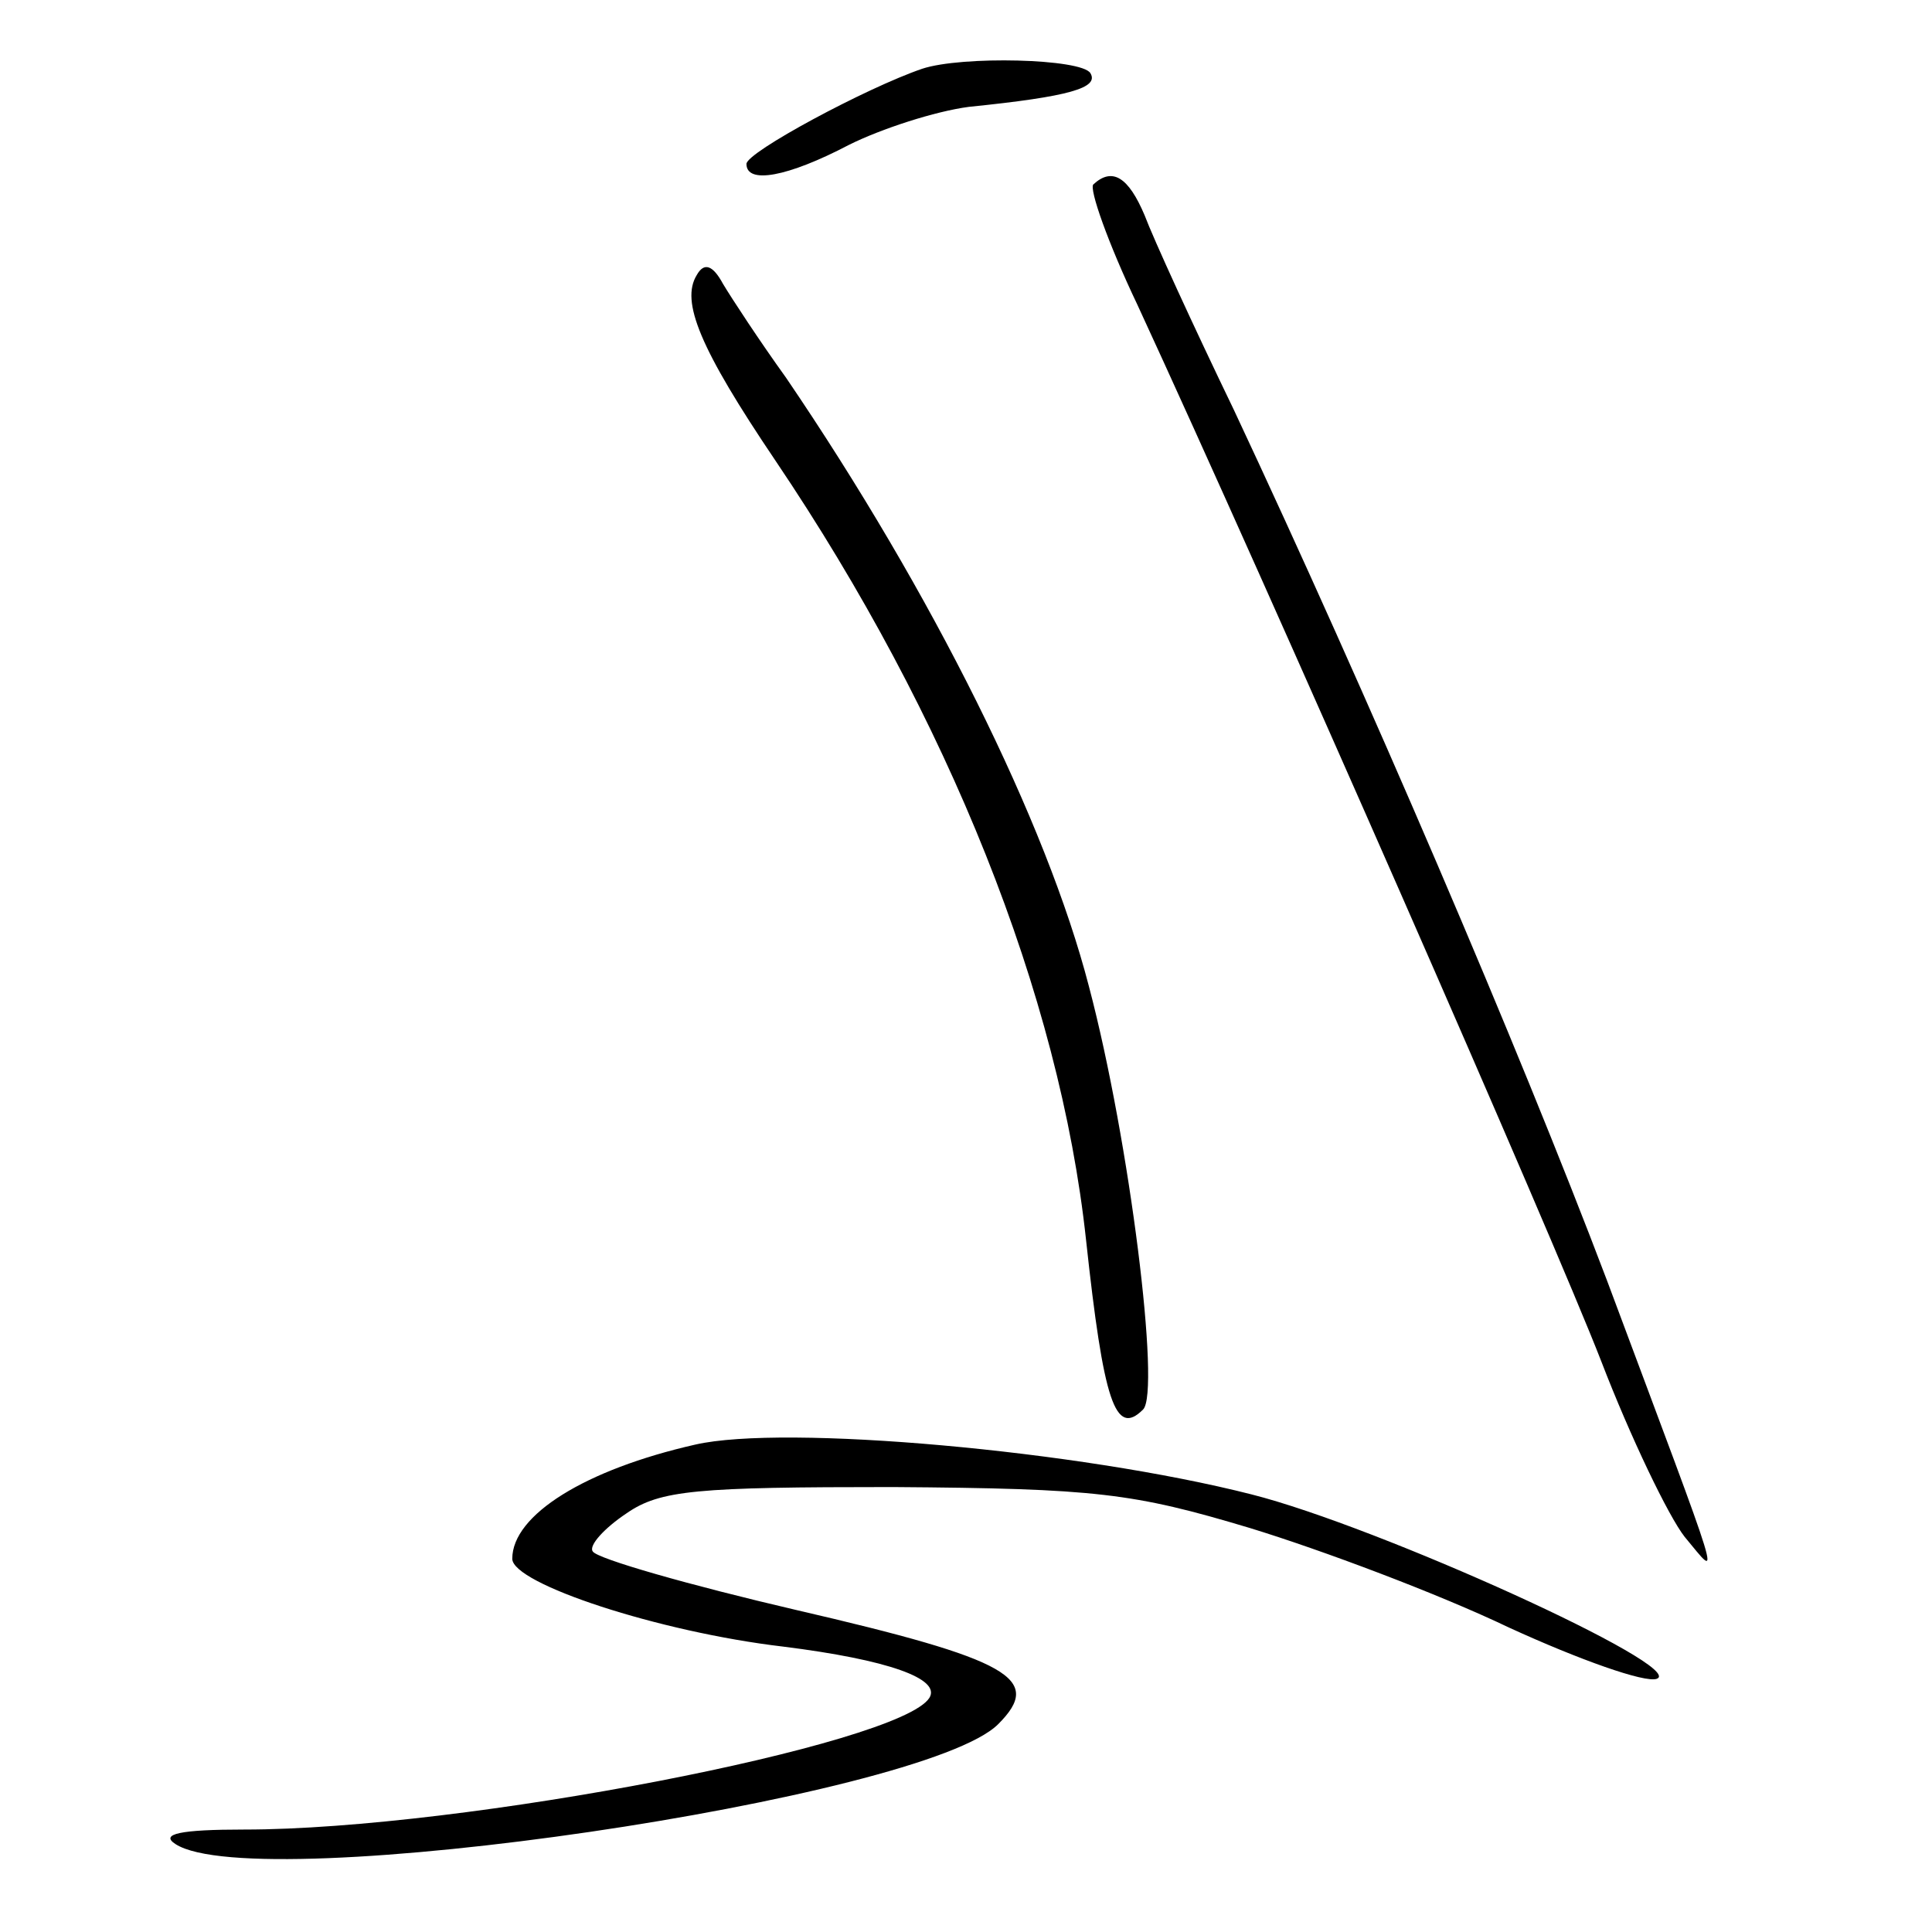
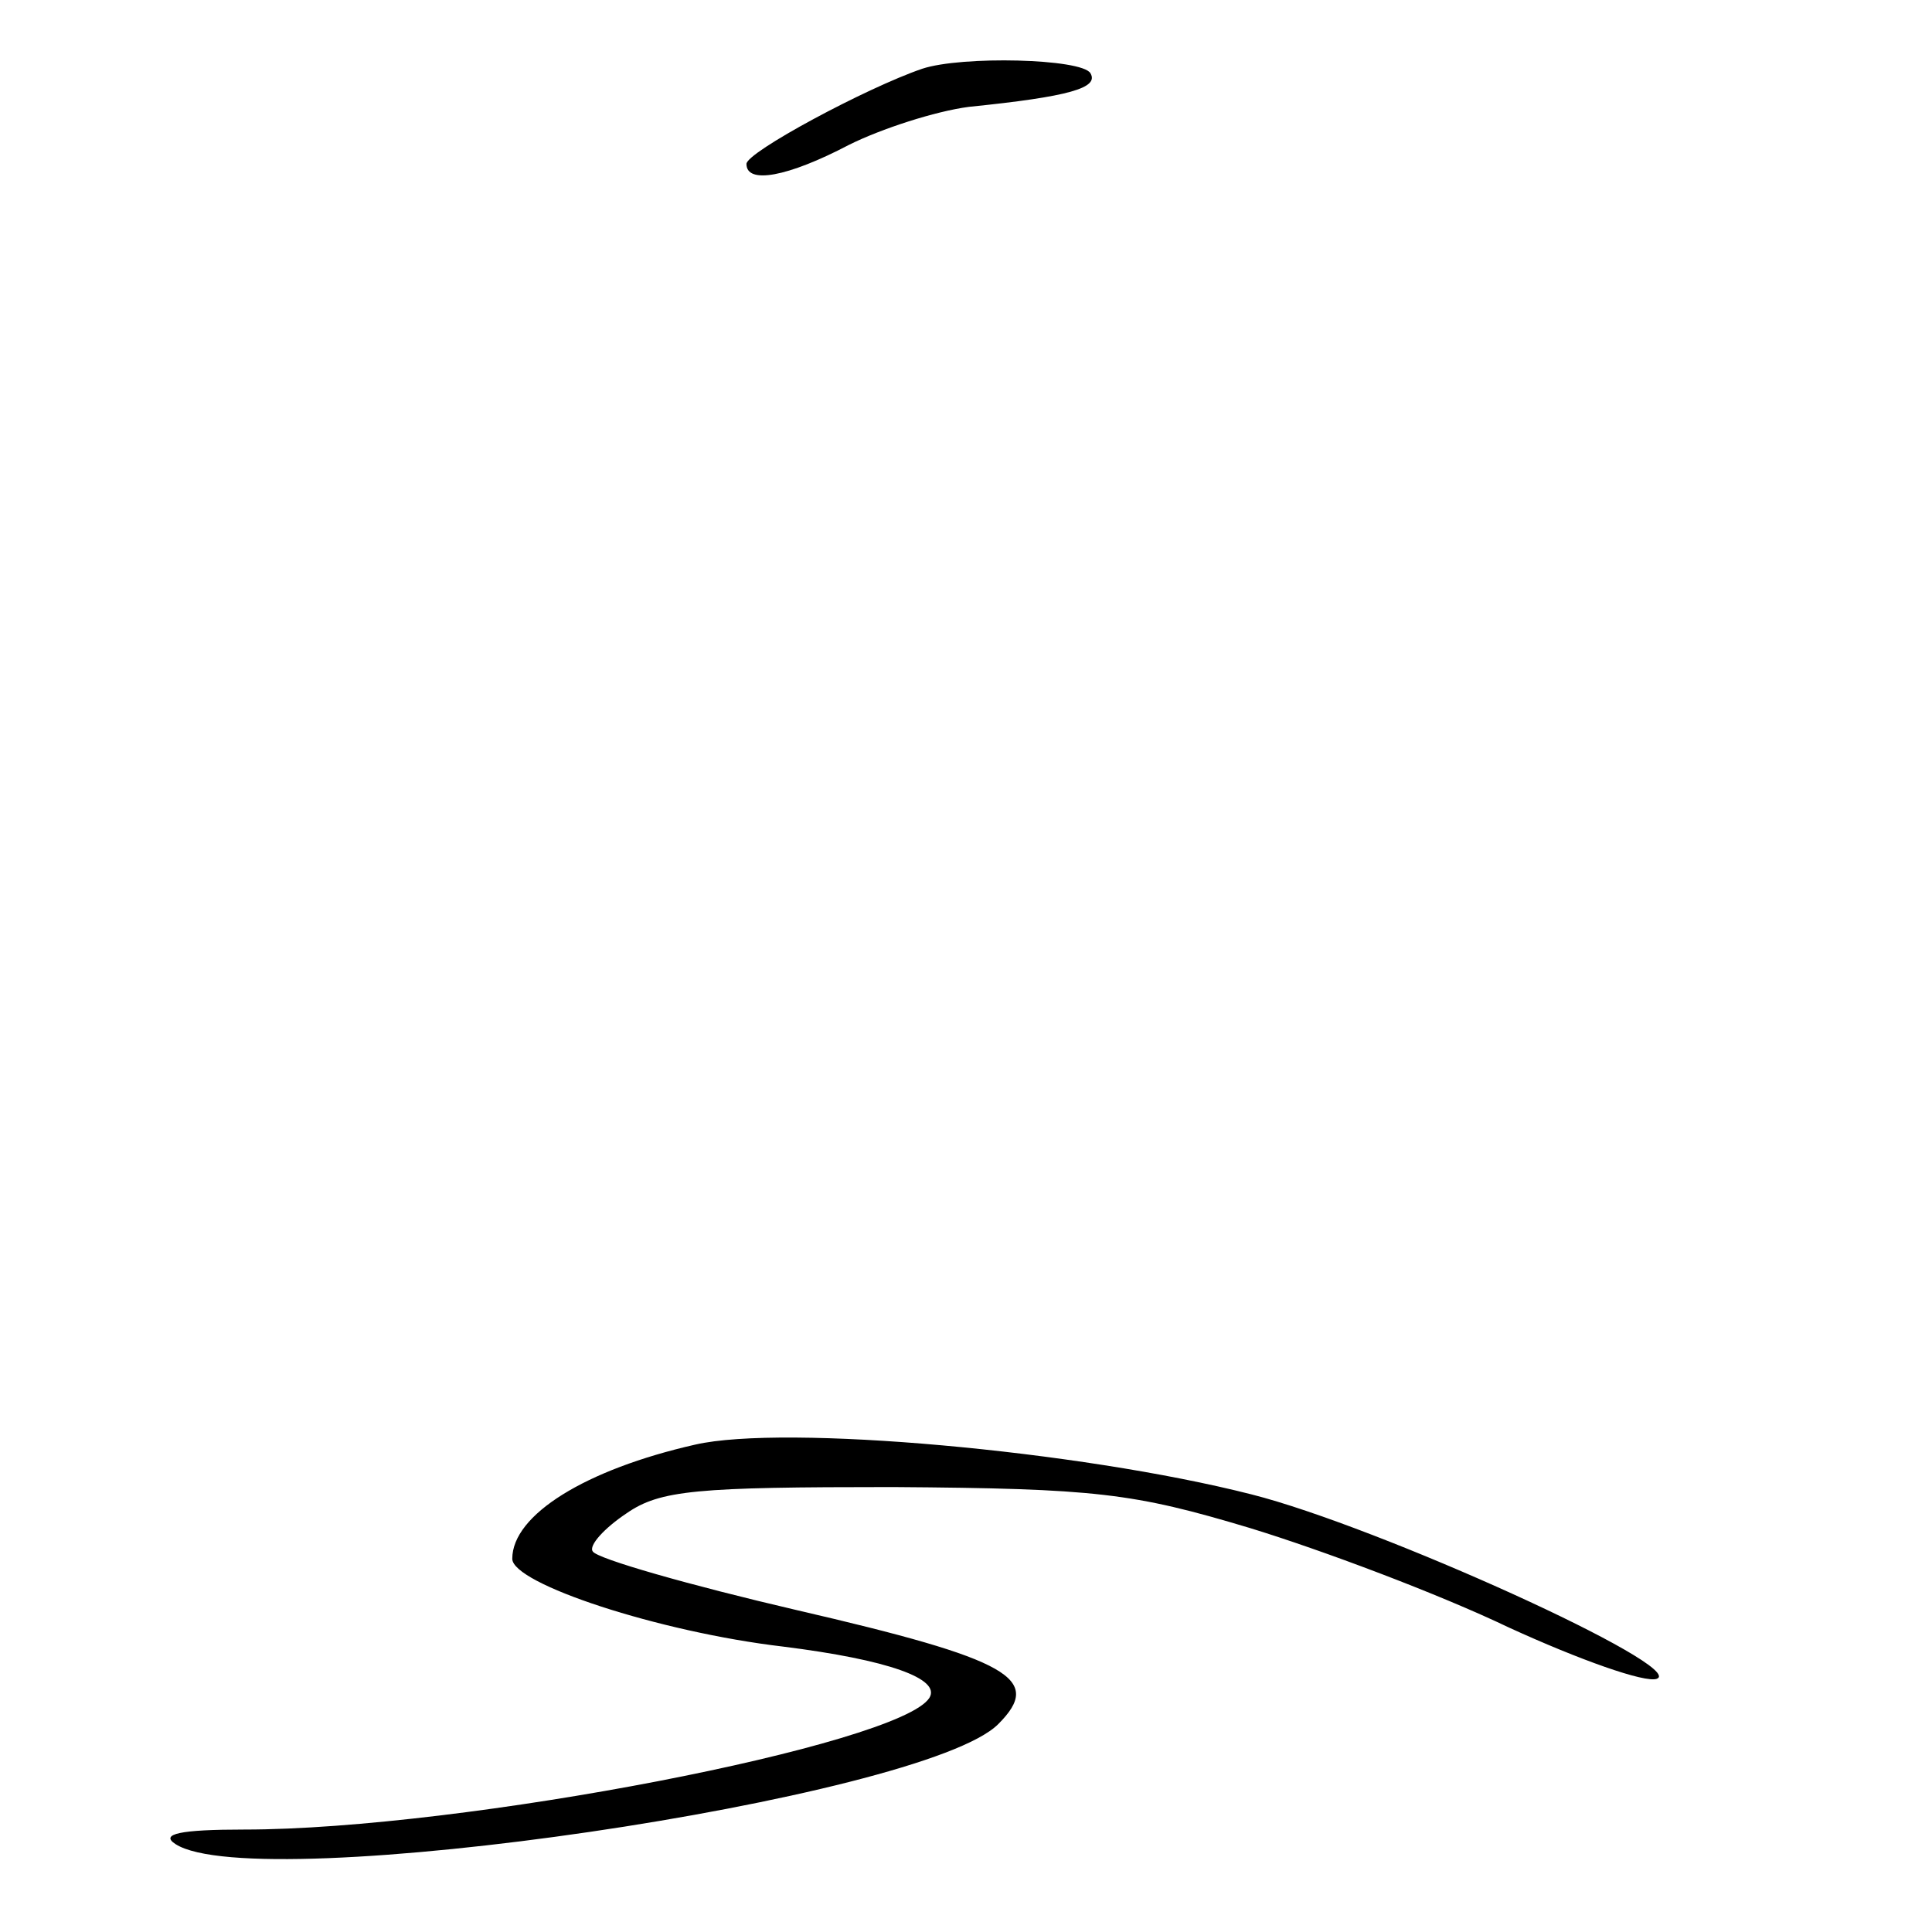
<svg xmlns="http://www.w3.org/2000/svg" version="1.0" width="132pt" height="132pt" viewBox="0 0 132 132" preserveAspectRatio="xMidYMid meet">
  <g transform="translate(0,132) scale(0.1,-0.1)" fill="#000000" stroke="none">
    <path d="M630 1273 c-38 -13 -120 -57 -120 -65 0 -14 28 -9 70 13 22 11 59 23 82 26 69 7 89 13 83 23 -6 10 -88 12 -115 3z" />
-     <path d="M747 1194 c-3 -3 10 -40 30 -82 91 -197 284 -637 317 -722 20 -52 46 -106 57 -120 25 -30 28 -42 -53 175 -61 161 -164 401 -255 595 -28 58 -55 117 -61 133 -11 26 -22 33 -35 21z" />
-     <path d="M476 1132 c-11 -18 2 -50 54 -127 118 -175 194 -365 212 -532 12 -111 20 -135 39 -116 12 12 -9 183 -37 289 -29 112 -107 269 -207 416 -18 25 -37 54 -43 64 -7 13 -13 15 -18 6z" />
    <path d="M475 333 c-75 -17 -125 -48 -125 -78 0 -17 100 -50 185 -60 72 -9 108 -22 100 -35 -20 -32 -319 -90 -468 -90 -44 0 -58 -3 -47 -10 56 -36 511 31 562 82 31 31 9 44 -138 78 -73 17 -136 35 -139 40 -3 4 8 16 23 26 23 16 48 18 182 18 139 -1 164 -4 244 -28 49 -15 129 -45 177 -68 48 -22 93 -38 101 -35 21 8 -190 104 -277 126 -118 30 -319 48 -380 34z" />
  </g>
</svg>